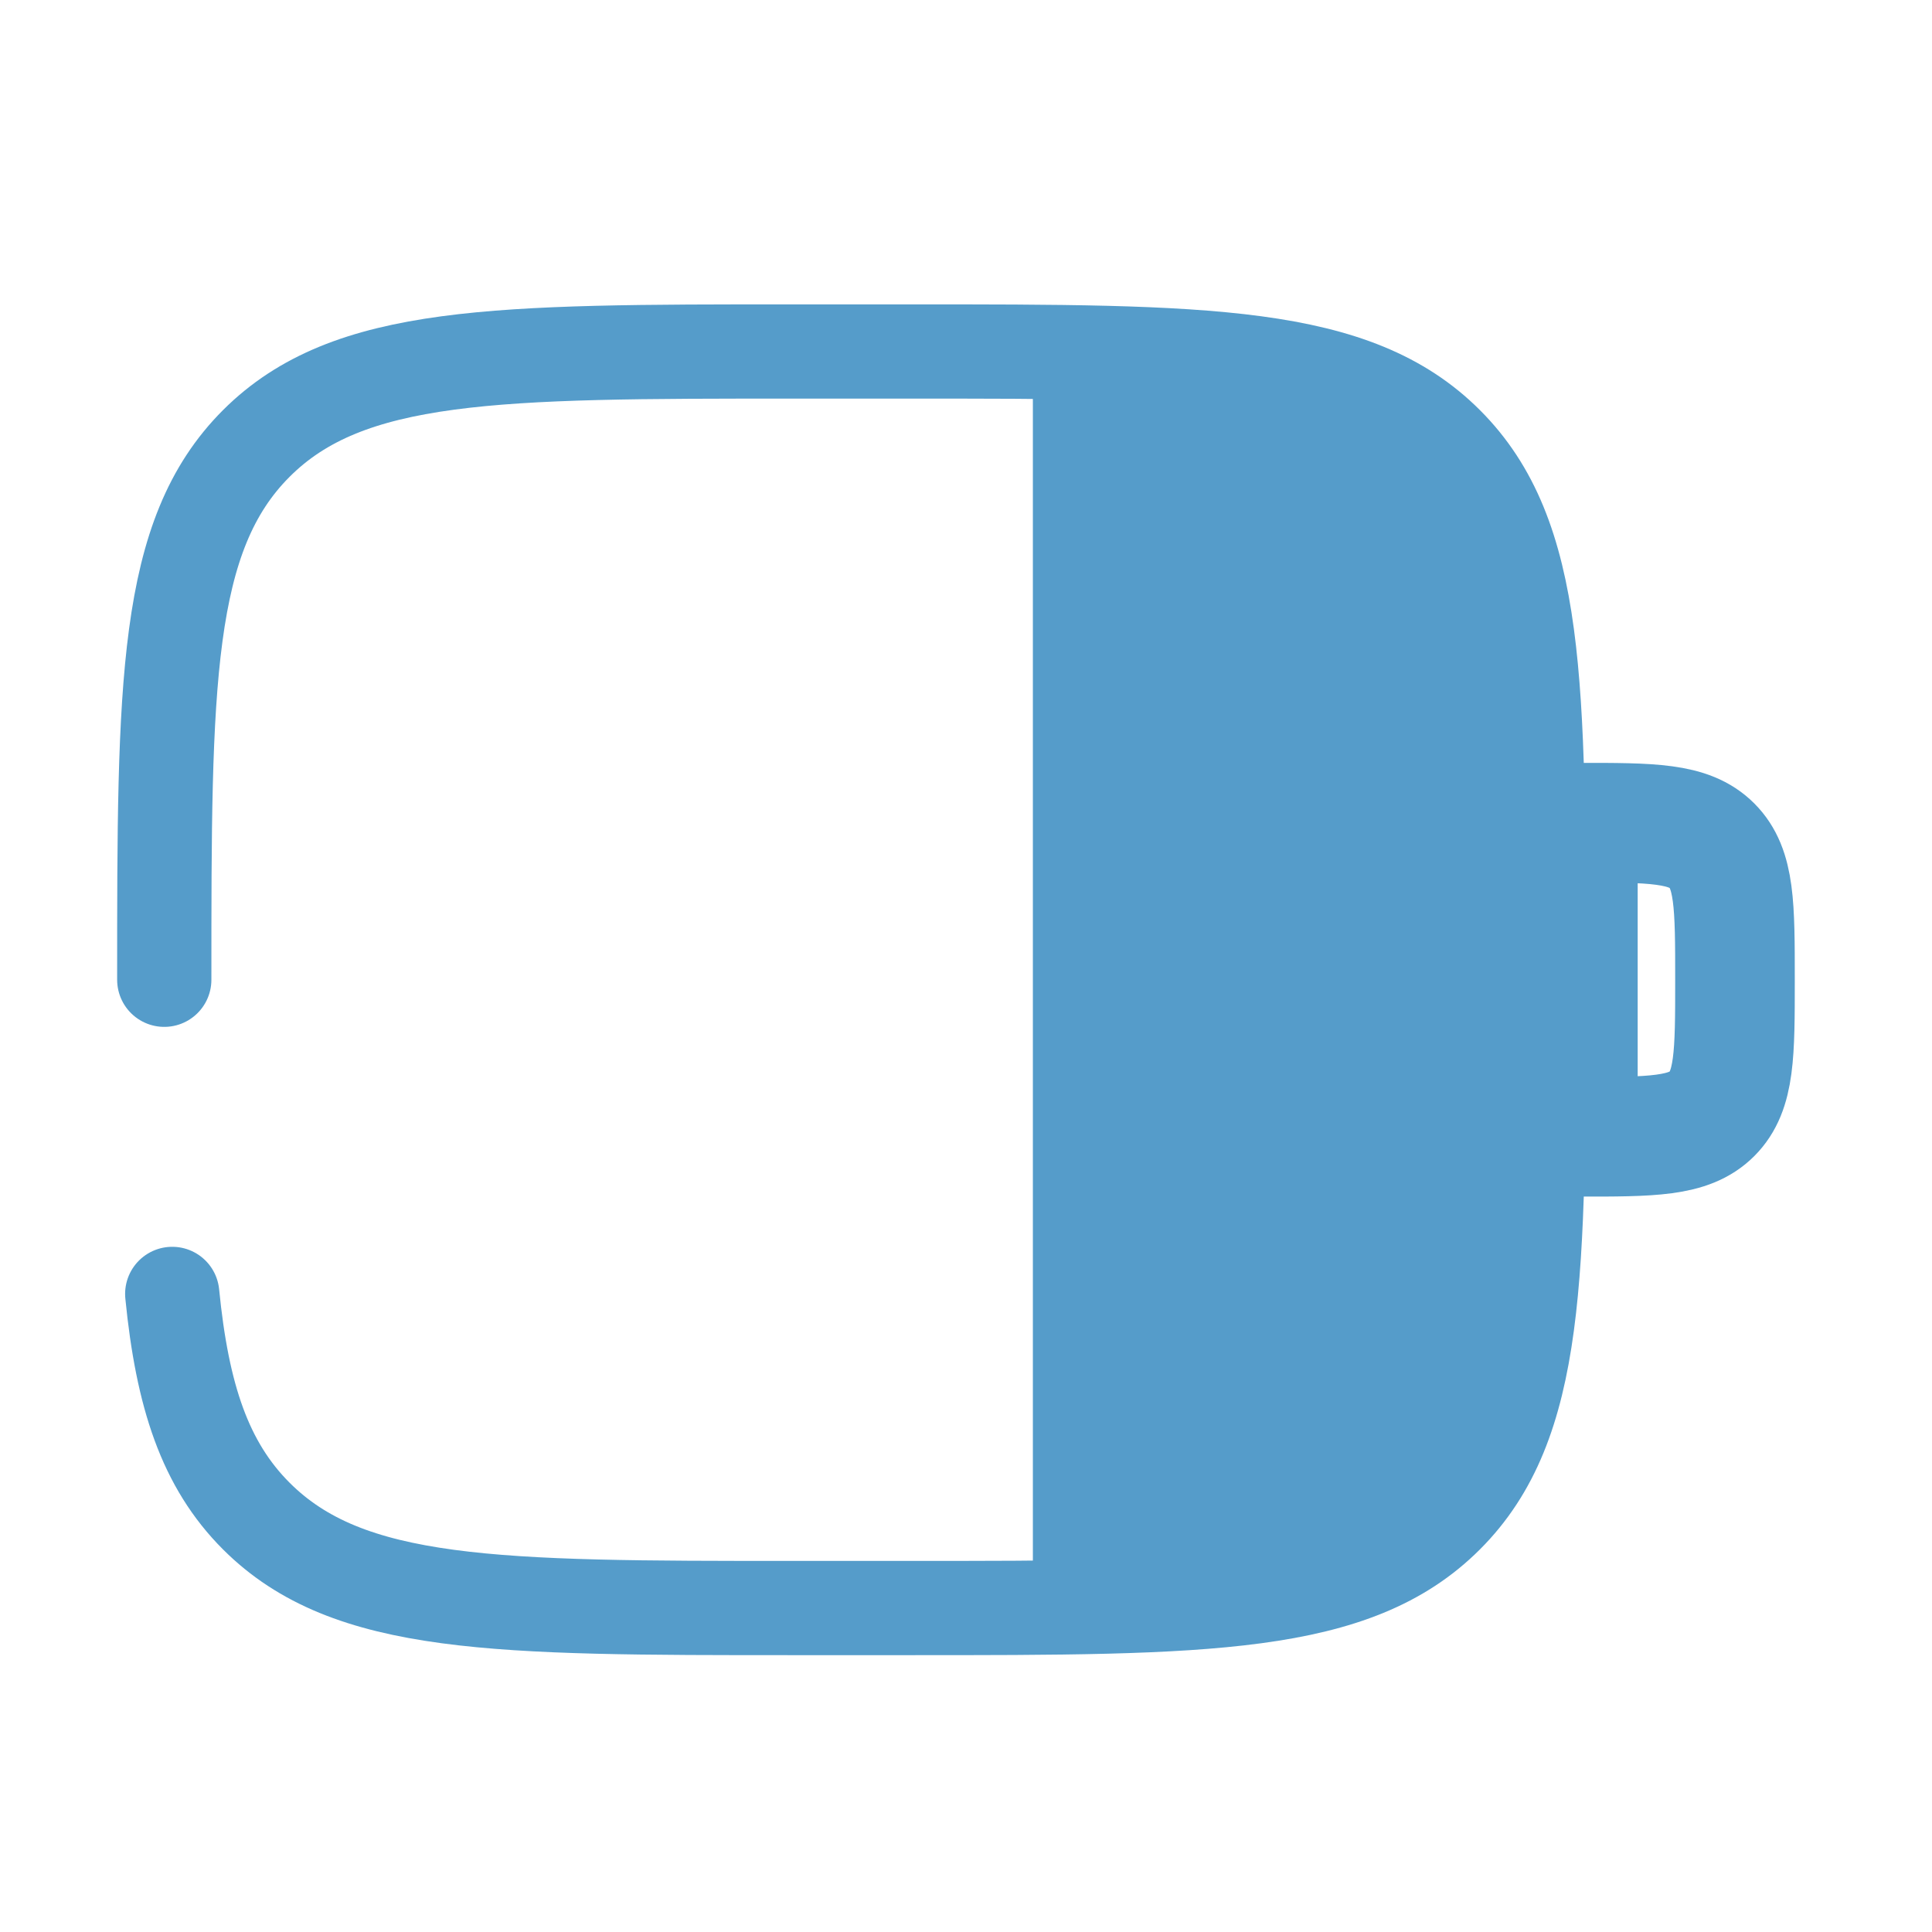
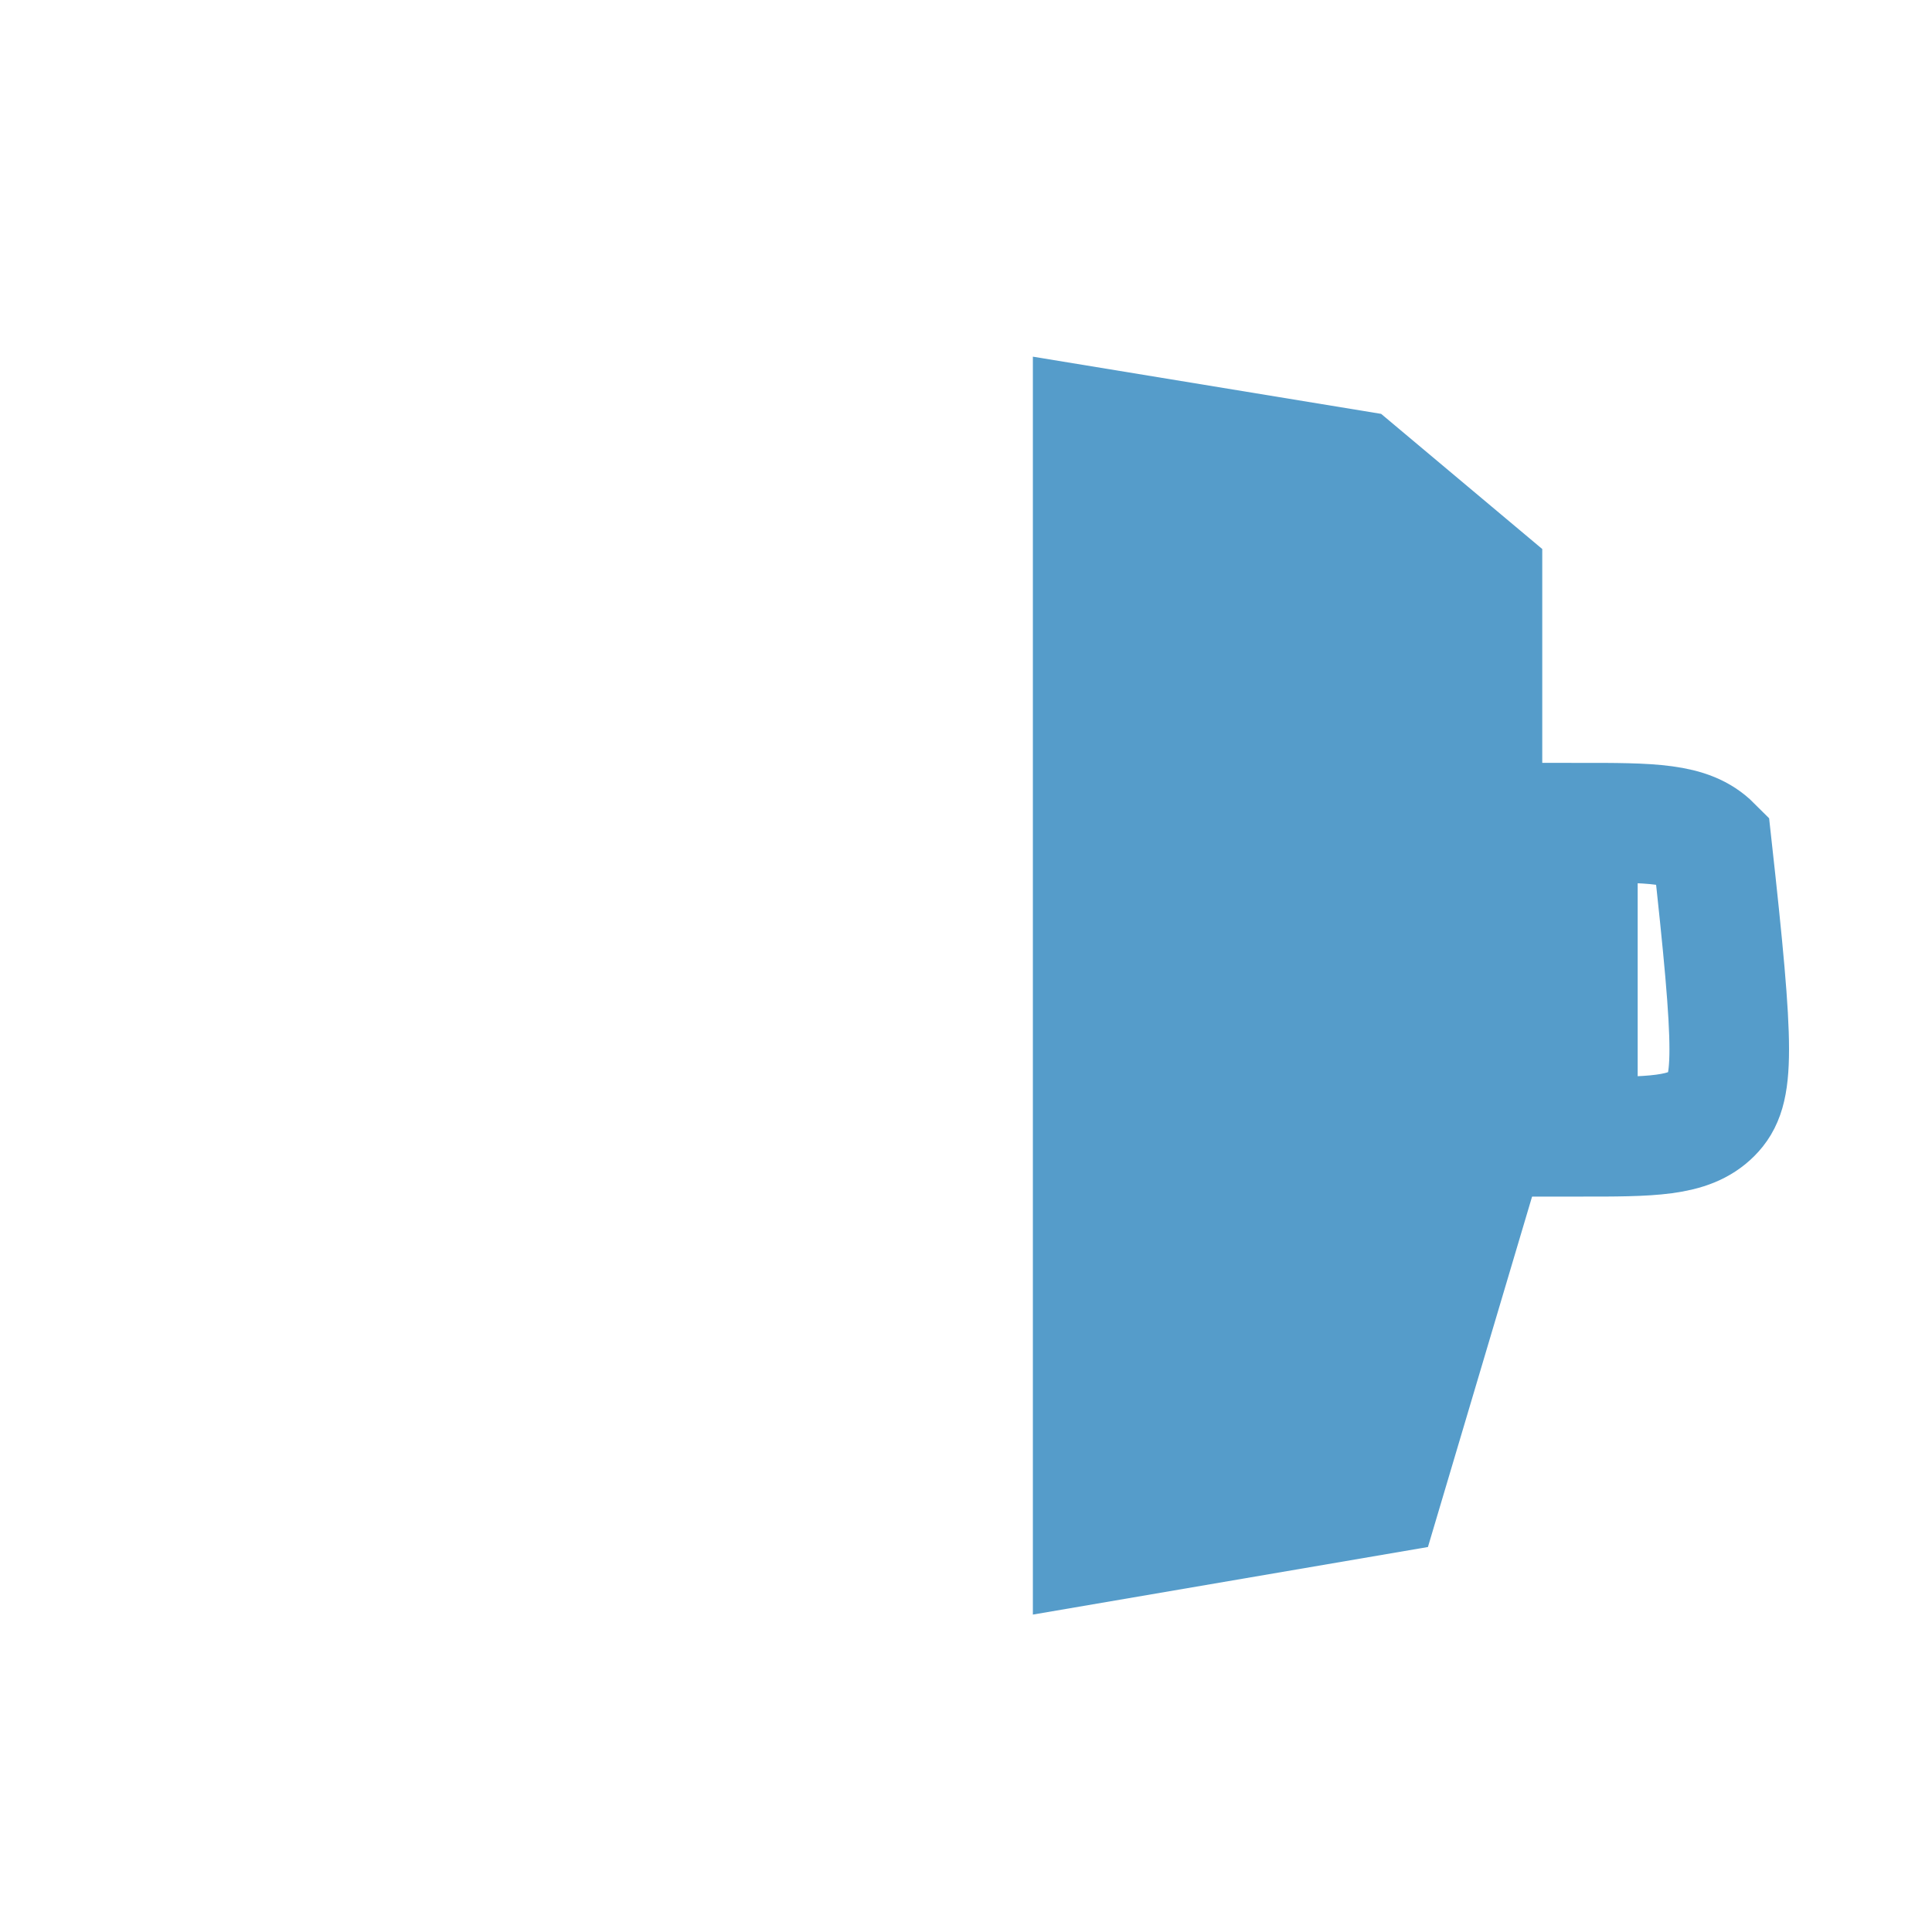
<svg xmlns="http://www.w3.org/2000/svg" fill="none" viewBox="0 0 41 41" height="41" width="41">
-   <path stroke-width="2.538" stroke="#559CCA" d="M33.485 17.458C35.057 17.458 35.842 17.458 36.331 17.947C36.819 18.435 36.819 19.22 36.819 20.792C36.819 22.363 36.819 23.149 36.331 23.637C35.842 24.125 35.057 24.125 33.485 24.125V17.458Z" />
-   <path stroke-linecap="round" stroke-width="2" stroke="#559CCA" d="M3.486 20.792C3.486 14.507 3.486 11.364 5.439 9.411C7.392 7.459 10.534 7.459 16.82 7.459H19.32C25.605 7.459 28.748 7.459 30.7 9.411C32.653 11.364 32.653 14.507 32.653 20.792C32.653 27.077 32.653 30.22 30.7 32.173C28.748 34.125 25.605 34.125 19.32 34.125H16.82C10.534 34.125 7.392 34.125 5.439 32.173C4.35 31.084 3.869 29.626 3.655 27.459" />
+   <path stroke-width="2.538" stroke="#559CCA" d="M33.485 17.458C35.057 17.458 35.842 17.458 36.331 17.947C36.819 22.363 36.819 23.149 36.331 23.637C35.842 24.125 35.057 24.125 33.485 24.125V17.458Z" />
  <path fill="#559CCA" d="M21.919 34.264V7.569L29.31 8.783L32.729 11.651V24.667L30.303 32.83L21.919 34.264Z" />
</svg>